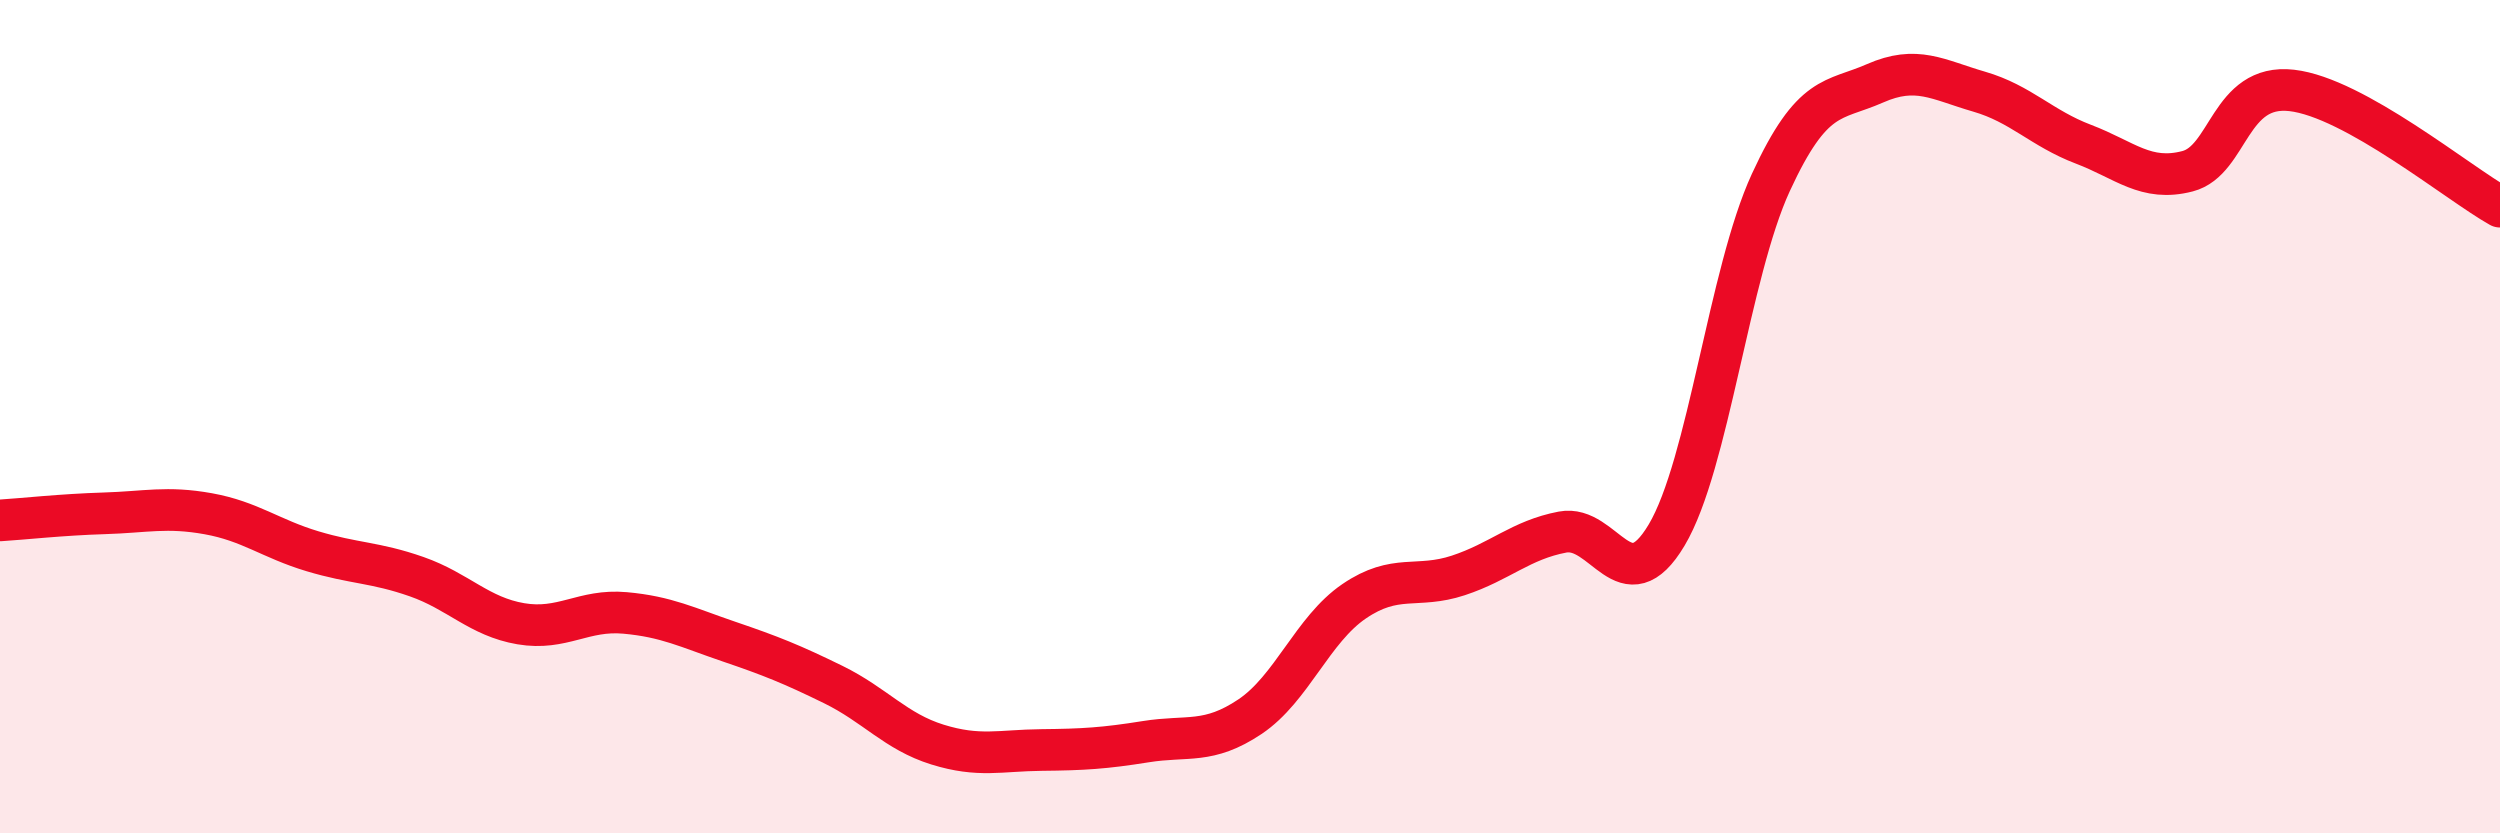
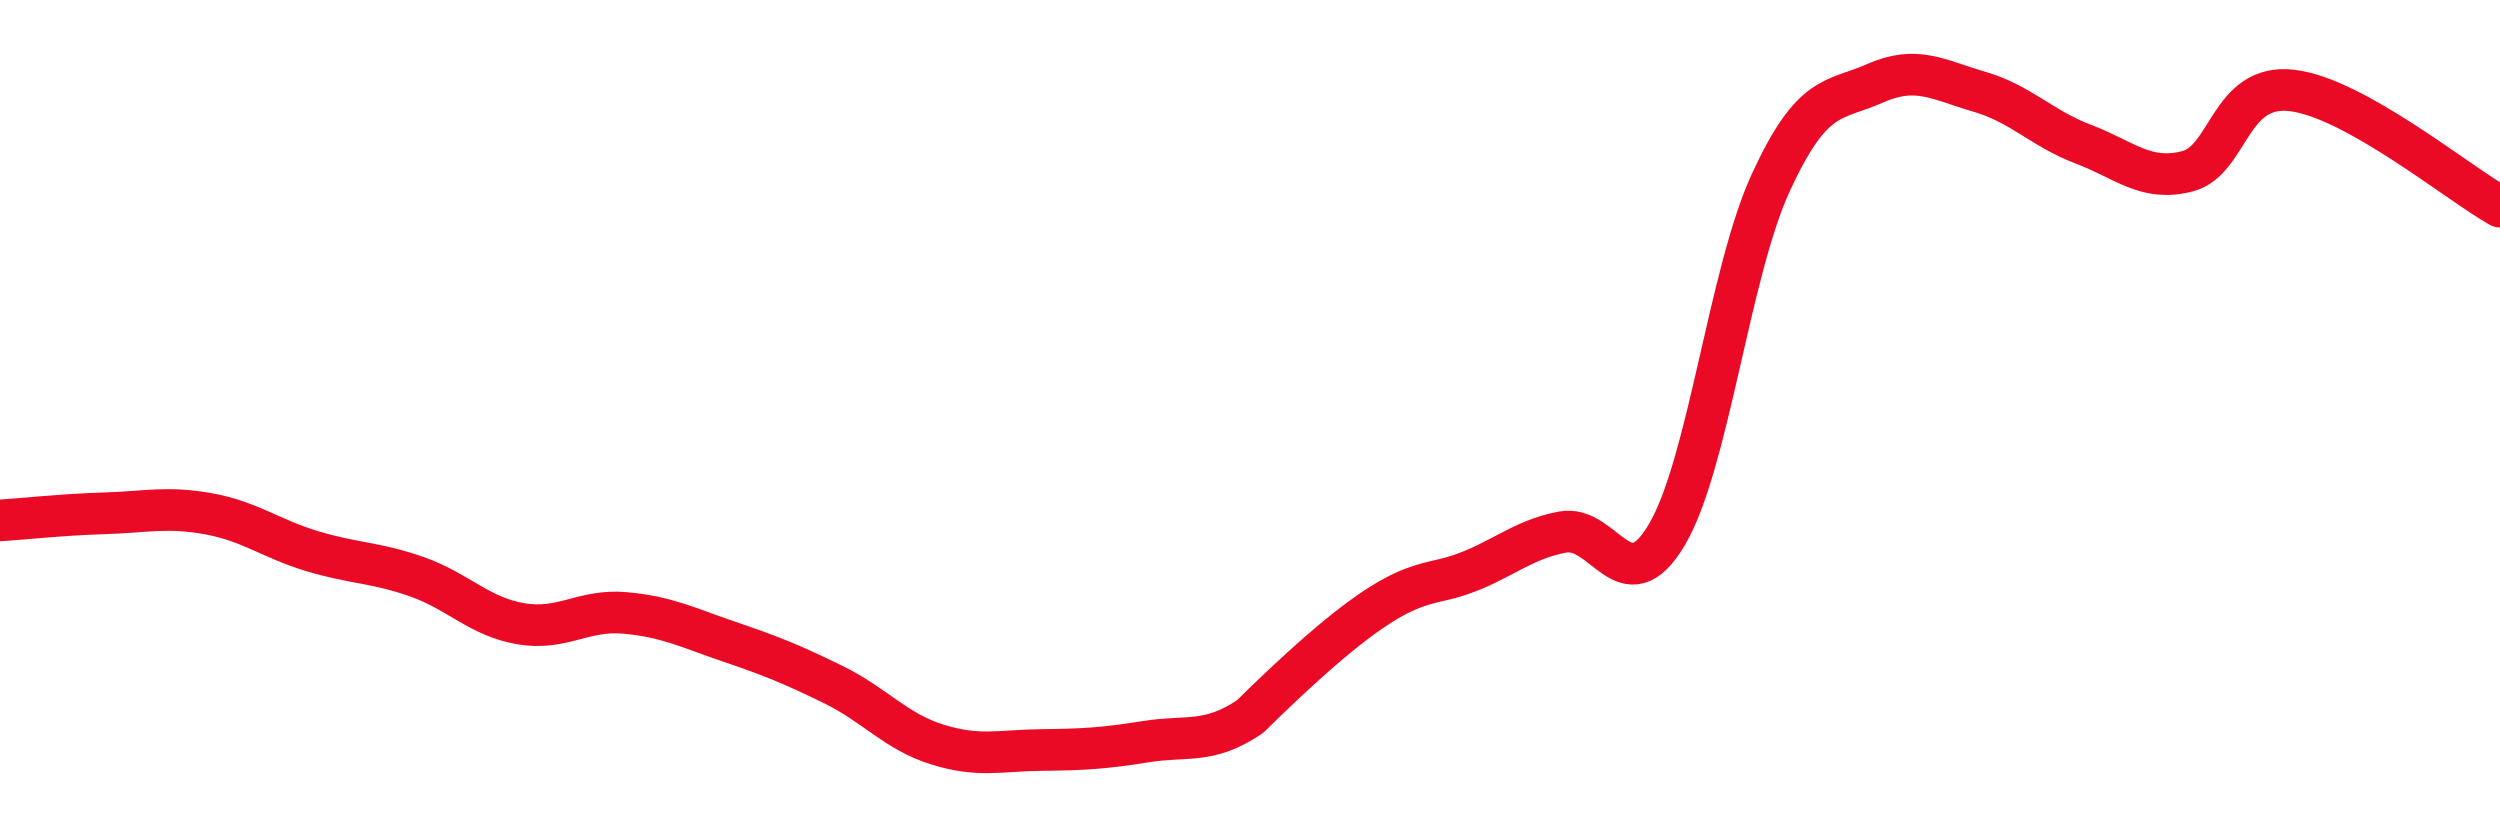
<svg xmlns="http://www.w3.org/2000/svg" width="60" height="20" viewBox="0 0 60 20">
-   <path d="M 0,12.49 C 0.5,12.46 1.5,12.35 2.5,12.32 C 3.5,12.29 4,12.15 5,12.33 C 6,12.51 6.5,12.93 7.5,13.23 C 8.5,13.53 9,13.49 10,13.84 C 11,14.19 11.5,14.8 12.5,14.97 C 13.5,15.14 14,14.62 15,14.71 C 16,14.8 16.5,15.06 17.5,15.4 C 18.5,15.74 19,15.94 20,16.43 C 21,16.92 21.5,17.56 22.5,17.87 C 23.5,18.18 24,18.01 25,18 C 26,17.99 26.5,17.96 27.5,17.8 C 28.5,17.64 29,17.87 30,17.2 C 31,16.53 31.5,15.11 32.5,14.43 C 33.5,13.75 34,14.14 35,13.81 C 36,13.48 36.5,12.96 37.5,12.77 C 38.5,12.58 39,14.52 40,12.84 C 41,11.16 41.5,6.55 42.5,4.38 C 43.5,2.21 44,2.44 45,2 C 46,1.56 46.5,1.91 47.5,2.2 C 48.5,2.49 49,3.08 50,3.46 C 51,3.84 51.5,4.37 52.5,4.11 C 53.5,3.85 53.5,2 55,2.17 C 56.5,2.34 59,4.4 60,4.96L60 20L0 20Z" fill="#EB0A25" opacity="0.1" stroke-linecap="round" stroke-linejoin="round" />
-   <path d="M 0,12.49 C 0.5,12.46 1.5,12.35 2.5,12.32 C 3.5,12.29 4,12.15 5,12.33 C 6,12.51 6.5,12.93 7.5,13.23 C 8.5,13.53 9,13.49 10,13.84 C 11,14.19 11.5,14.8 12.5,14.97 C 13.5,15.14 14,14.62 15,14.71 C 16,14.8 16.5,15.06 17.5,15.4 C 18.5,15.74 19,15.94 20,16.43 C 21,16.92 21.5,17.56 22.5,17.87 C 23.5,18.18 24,18.01 25,18 C 26,17.99 26.5,17.96 27.5,17.8 C 28.5,17.64 29,17.87 30,17.2 C 31,16.53 31.5,15.11 32.5,14.43 C 33.5,13.75 34,14.14 35,13.81 C 36,13.48 36.5,12.96 37.5,12.77 C 38.5,12.58 39,14.52 40,12.84 C 41,11.16 41.5,6.55 42.5,4.38 C 43.5,2.21 44,2.44 45,2 C 46,1.56 46.5,1.91 47.5,2.2 C 48.5,2.49 49,3.08 50,3.46 C 51,3.84 51.5,4.37 52.5,4.11 C 53.5,3.85 53.5,2 55,2.17 C 56.5,2.34 59,4.4 60,4.96" stroke="#EB0A25" stroke-width="1" fill="none" stroke-linecap="round" stroke-linejoin="round" />
+   <path d="M 0,12.49 C 0.5,12.46 1.5,12.35 2.5,12.32 C 3.5,12.29 4,12.15 5,12.33 C 6,12.51 6.5,12.93 7.5,13.23 C 8.5,13.53 9,13.49 10,13.84 C 11,14.19 11.5,14.8 12.5,14.97 C 13.5,15.14 14,14.62 15,14.71 C 16,14.8 16.5,15.06 17.5,15.4 C 18.5,15.74 19,15.94 20,16.43 C 21,16.92 21.5,17.56 22.5,17.87 C 23.5,18.18 24,18.01 25,18 C 26,17.99 26.5,17.96 27.5,17.8 C 28.5,17.64 29,17.87 30,17.2 C 33.5,13.75 34,14.14 35,13.81 C 36,13.48 36.5,12.96 37.5,12.77 C 38.5,12.58 39,14.52 40,12.84 C 41,11.16 41.5,6.55 42.5,4.38 C 43.5,2.21 44,2.44 45,2 C 46,1.56 46.5,1.91 47.5,2.2 C 48.5,2.49 49,3.08 50,3.46 C 51,3.84 51.5,4.37 52.5,4.11 C 53.5,3.85 53.5,2 55,2.17 C 56.5,2.34 59,4.4 60,4.96" stroke="#EB0A25" stroke-width="1" fill="none" stroke-linecap="round" stroke-linejoin="round" />
</svg>